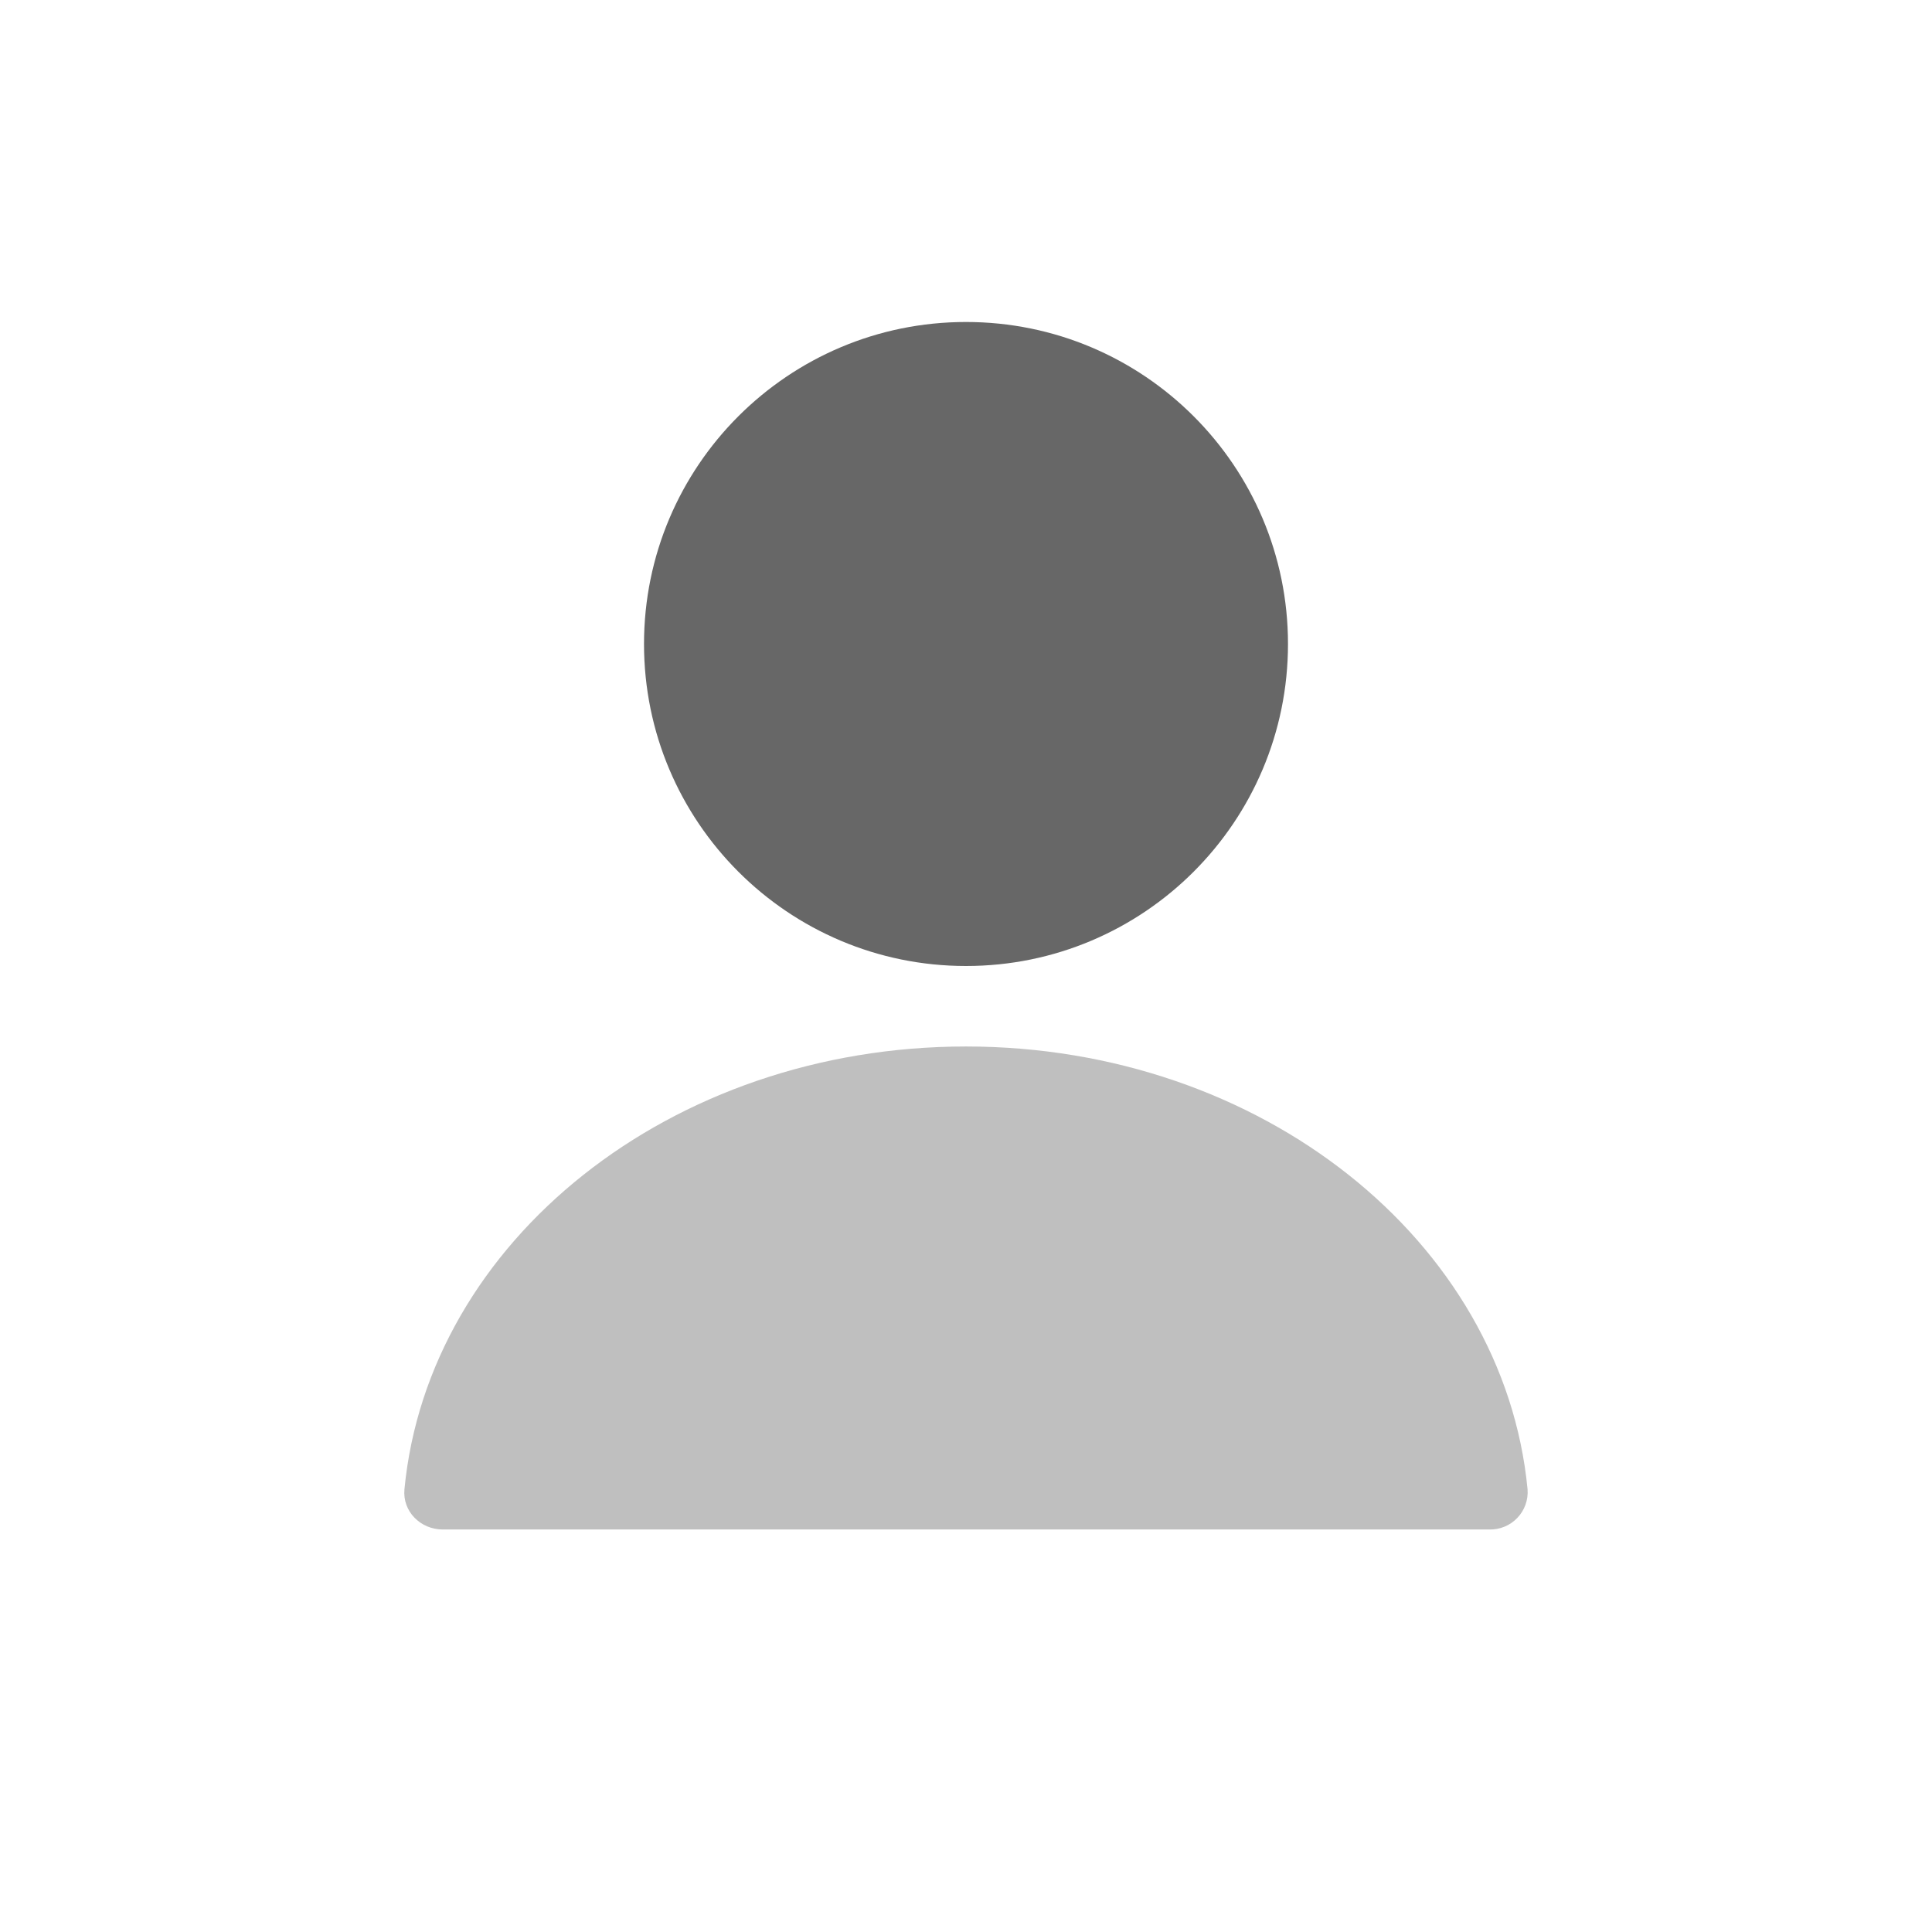
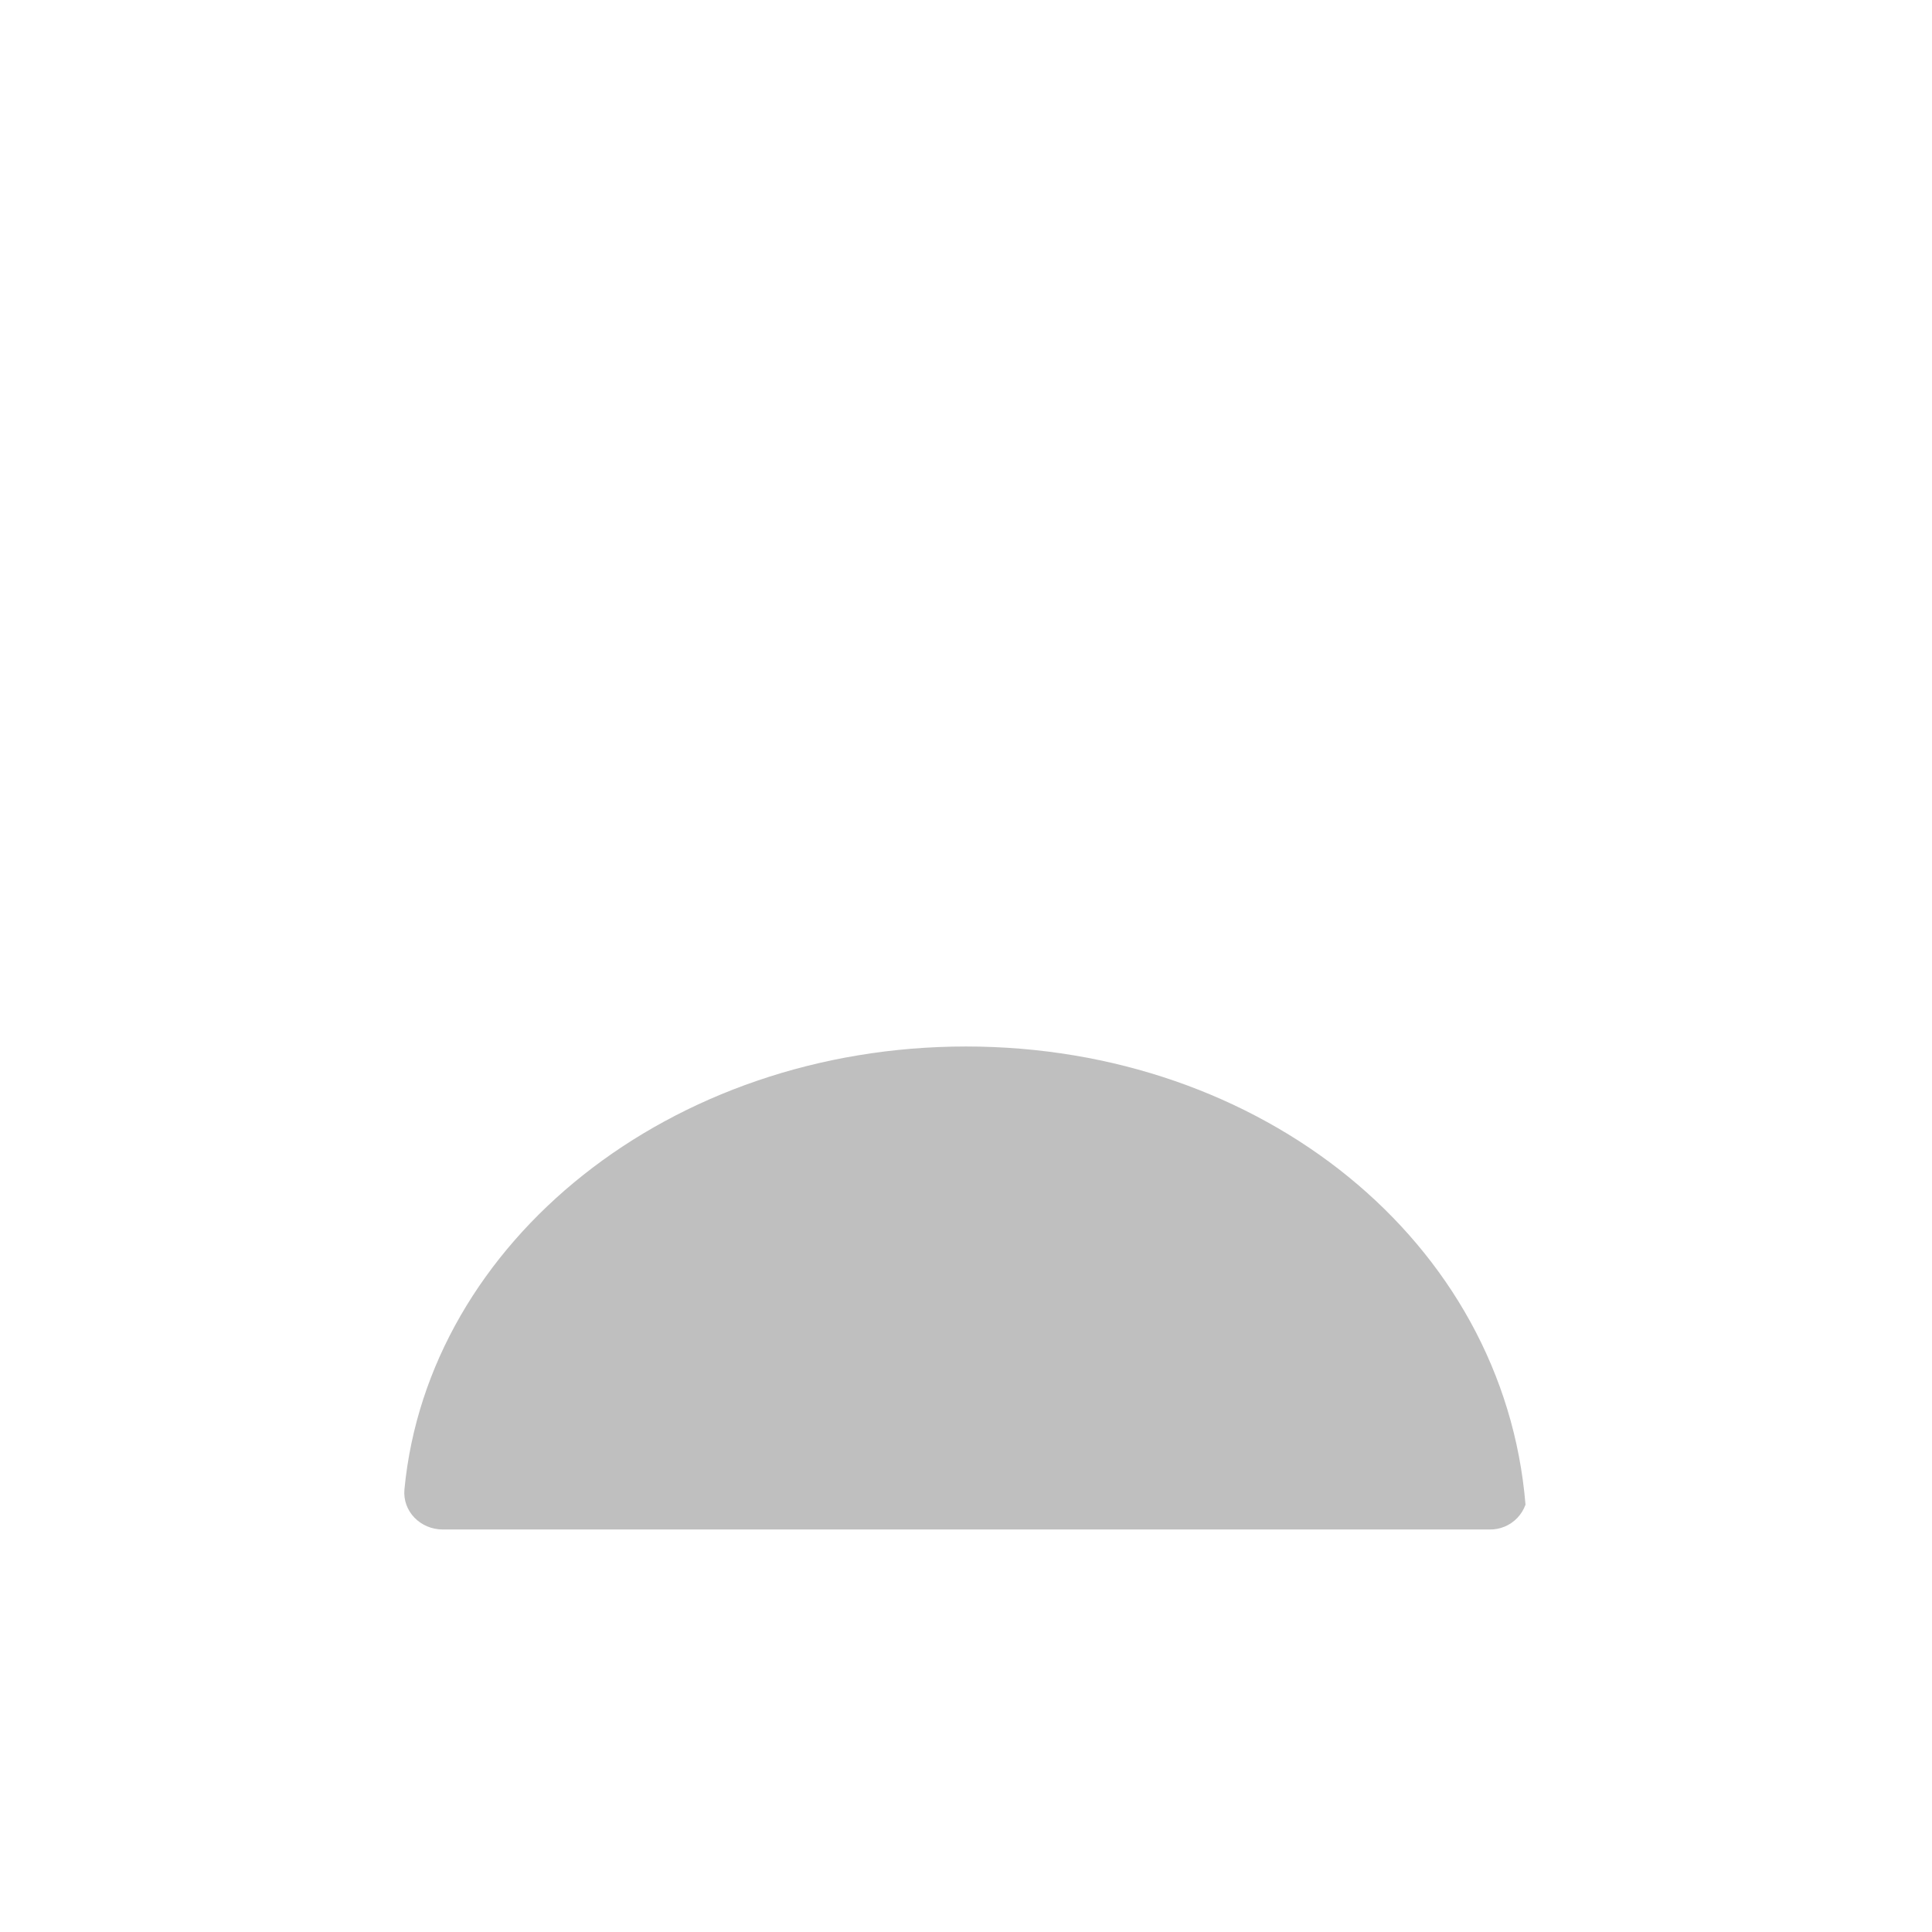
<svg xmlns="http://www.w3.org/2000/svg" width="65" height="65" viewBox="0 0 65 65" fill="none">
-   <path d="M32.5 32.5C38.483 32.5 43.333 27.649 43.333 21.666C43.333 15.683 38.483 10.833 32.5 10.833C26.517 10.833 21.667 15.683 21.667 21.666C21.667 27.649 26.517 32.5 32.5 32.5Z" fill="#676767" />
-   <path fill-rule="evenodd" clip-rule="evenodd" d="M32.5 35.208C22.56 35.208 14.408 41.762 13.607 50.104C13.536 50.849 14.148 51.458 14.896 51.458H50.104C50.28 51.463 50.456 51.43 50.618 51.363C50.781 51.296 50.928 51.195 51.05 51.067C51.171 50.94 51.265 50.788 51.324 50.622C51.383 50.456 51.407 50.28 51.393 50.104C50.592 41.762 42.44 35.208 32.5 35.208Z" fill="black" fill-opacity="0.25" />
+   <path fill-rule="evenodd" clip-rule="evenodd" d="M32.5 35.208C22.56 35.208 14.408 41.762 13.607 50.104C13.536 50.849 14.148 51.458 14.896 51.458H50.104C50.28 51.463 50.456 51.43 50.618 51.363C50.781 51.296 50.928 51.195 51.05 51.067C51.171 50.94 51.265 50.788 51.324 50.622C50.592 41.762 42.44 35.208 32.5 35.208Z" fill="black" fill-opacity="0.25" />
</svg>